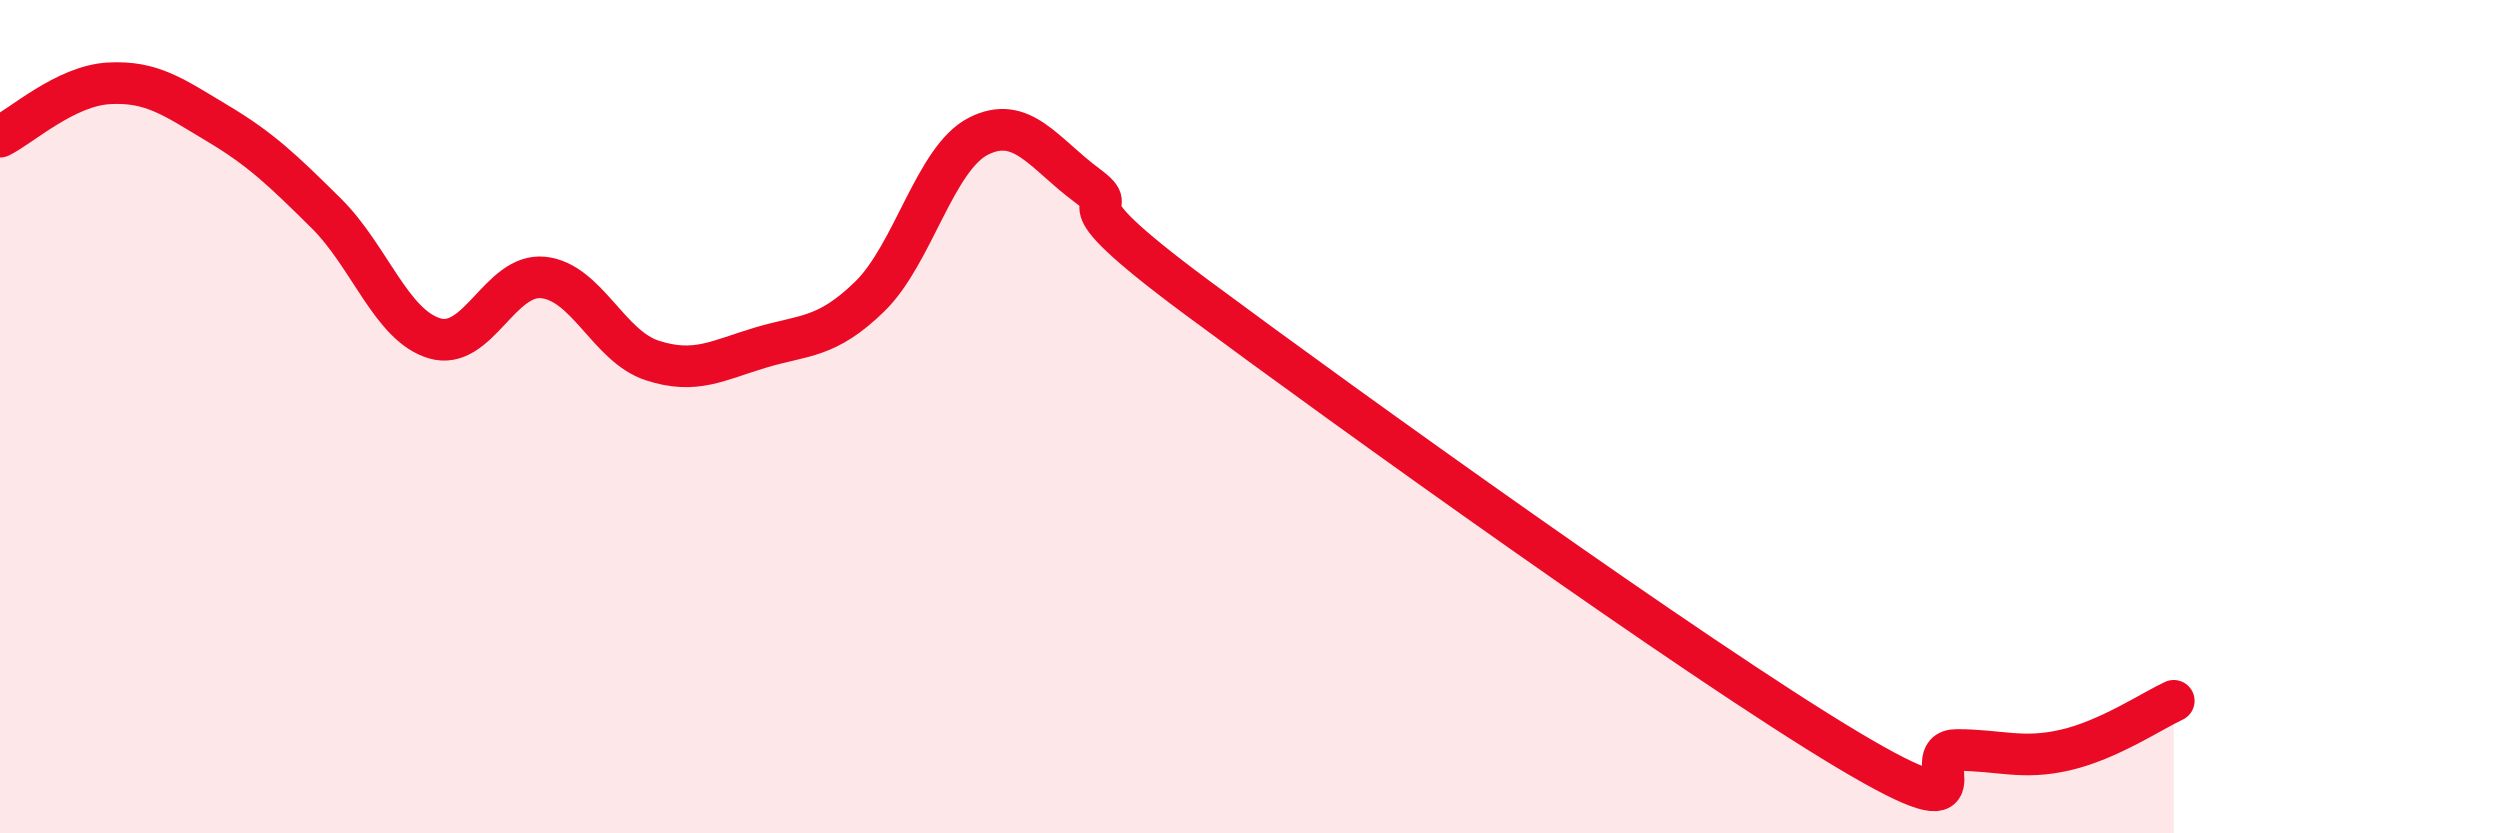
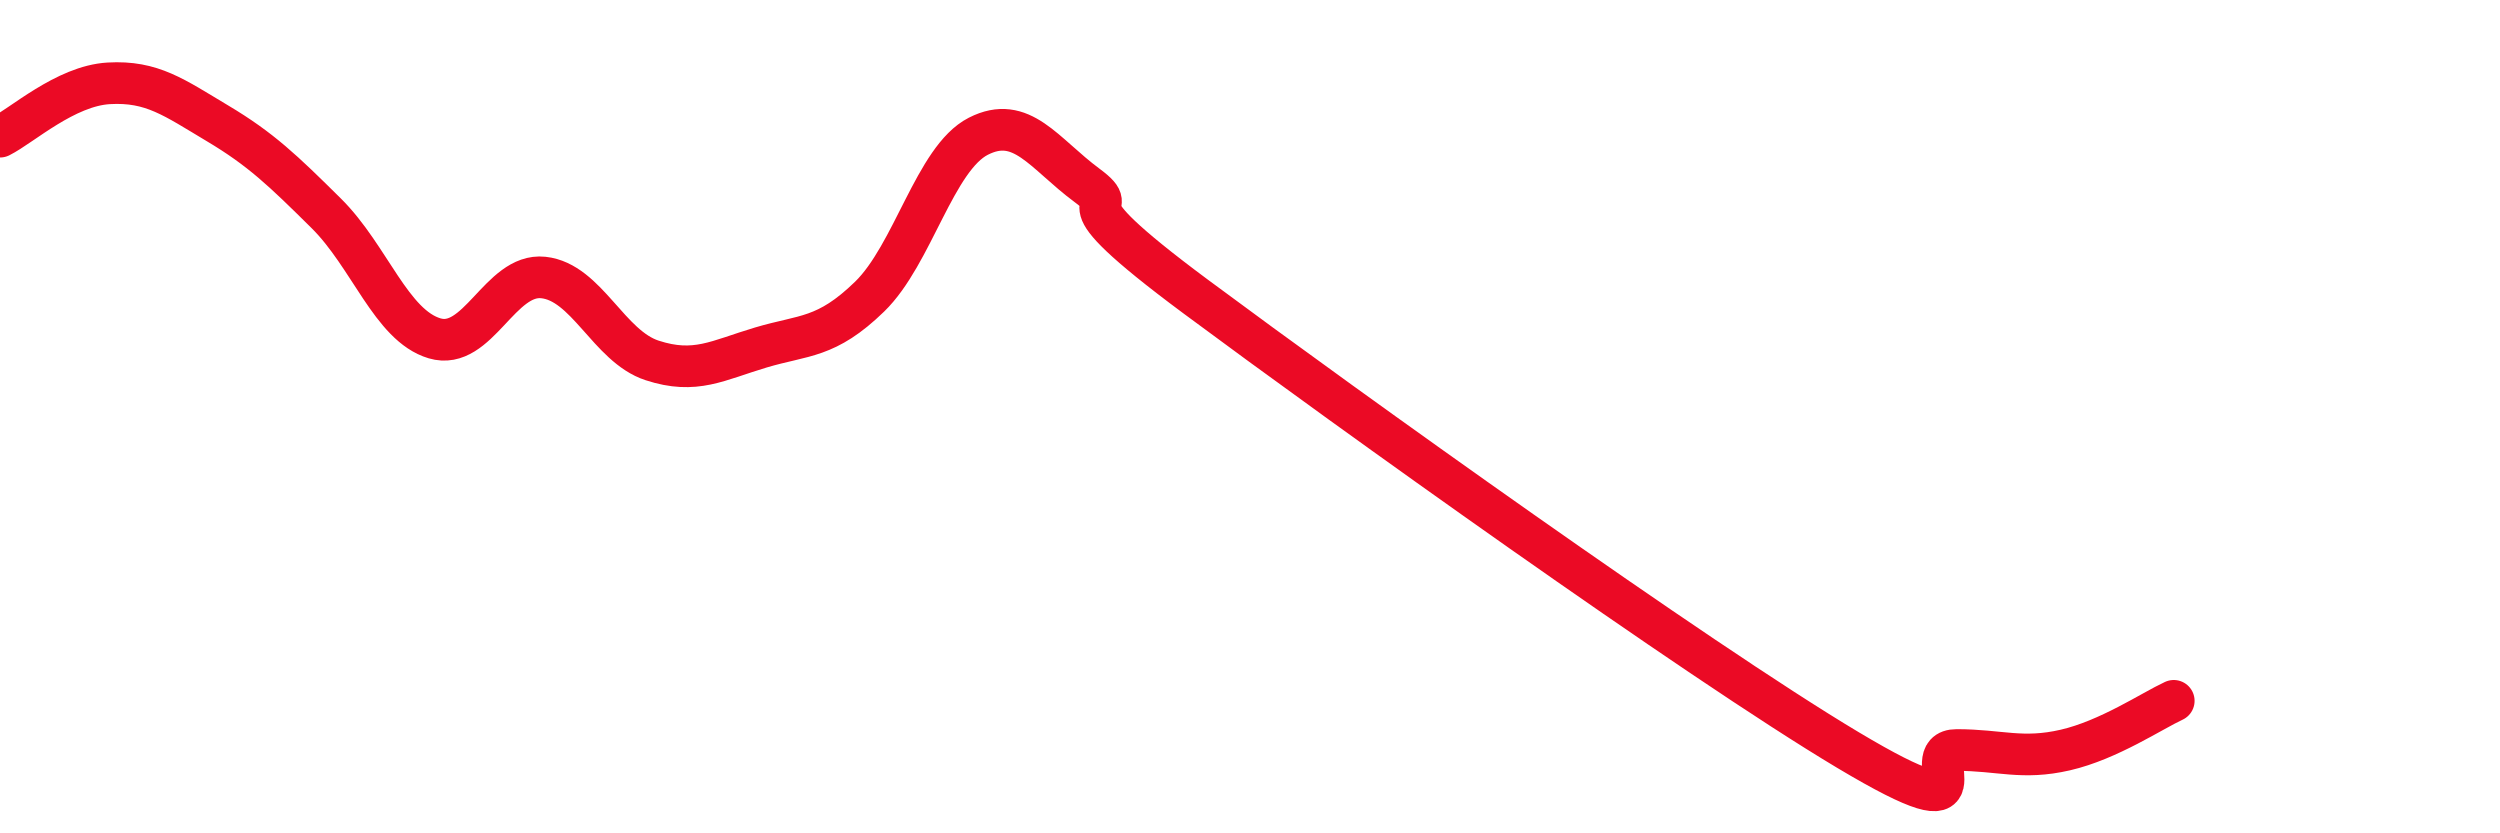
<svg xmlns="http://www.w3.org/2000/svg" width="60" height="20" viewBox="0 0 60 20">
-   <path d="M 0,3.28 C 0.52,3.02 1.57,2.06 2.61,2 C 3.65,1.94 4.18,2.34 5.22,2.96 C 6.26,3.58 6.79,4.09 7.83,5.12 C 8.87,6.15 9.39,7.81 10.43,8.12 C 11.47,8.43 12,6.55 13.04,6.66 C 14.08,6.77 14.61,8.31 15.65,8.65 C 16.69,8.99 17.22,8.65 18.26,8.34 C 19.3,8.03 19.83,8.13 20.87,7.12 C 21.91,6.11 22.44,3.8 23.48,3.27 C 24.52,2.74 25.05,3.68 26.09,4.45 C 27.13,5.22 25.05,4.41 28.7,7.12 C 32.35,9.83 40.7,15.82 44.35,18 C 48,20.18 45.92,18 46.96,18 C 48,18 48.53,18.24 49.57,18 C 50.61,17.76 51.65,17.06 52.17,16.82L52.17 20L0 20Z" fill="#EB0A25" opacity="0.1" stroke-linecap="round" stroke-linejoin="round" />
  <path d="M 0,3.28 C 0.52,3.02 1.57,2.06 2.61,2 C 3.65,1.94 4.18,2.34 5.22,2.96 C 6.26,3.58 6.79,4.09 7.83,5.12 C 8.87,6.15 9.39,7.81 10.43,8.12 C 11.47,8.43 12,6.55 13.04,6.66 C 14.08,6.77 14.61,8.31 15.65,8.65 C 16.69,8.99 17.22,8.65 18.26,8.34 C 19.3,8.03 19.83,8.13 20.87,7.12 C 21.91,6.11 22.44,3.8 23.48,3.27 C 24.52,2.74 25.05,3.68 26.09,4.45 C 27.13,5.22 25.05,4.41 28.7,7.12 C 32.35,9.83 40.7,15.82 44.35,18 C 48,20.18 45.92,18 46.96,18 C 48,18 48.53,18.24 49.57,18 C 50.61,17.76 51.65,17.06 52.17,16.82" stroke="#EB0A25" stroke-width="1" fill="none" stroke-linecap="round" stroke-linejoin="round" />
</svg>